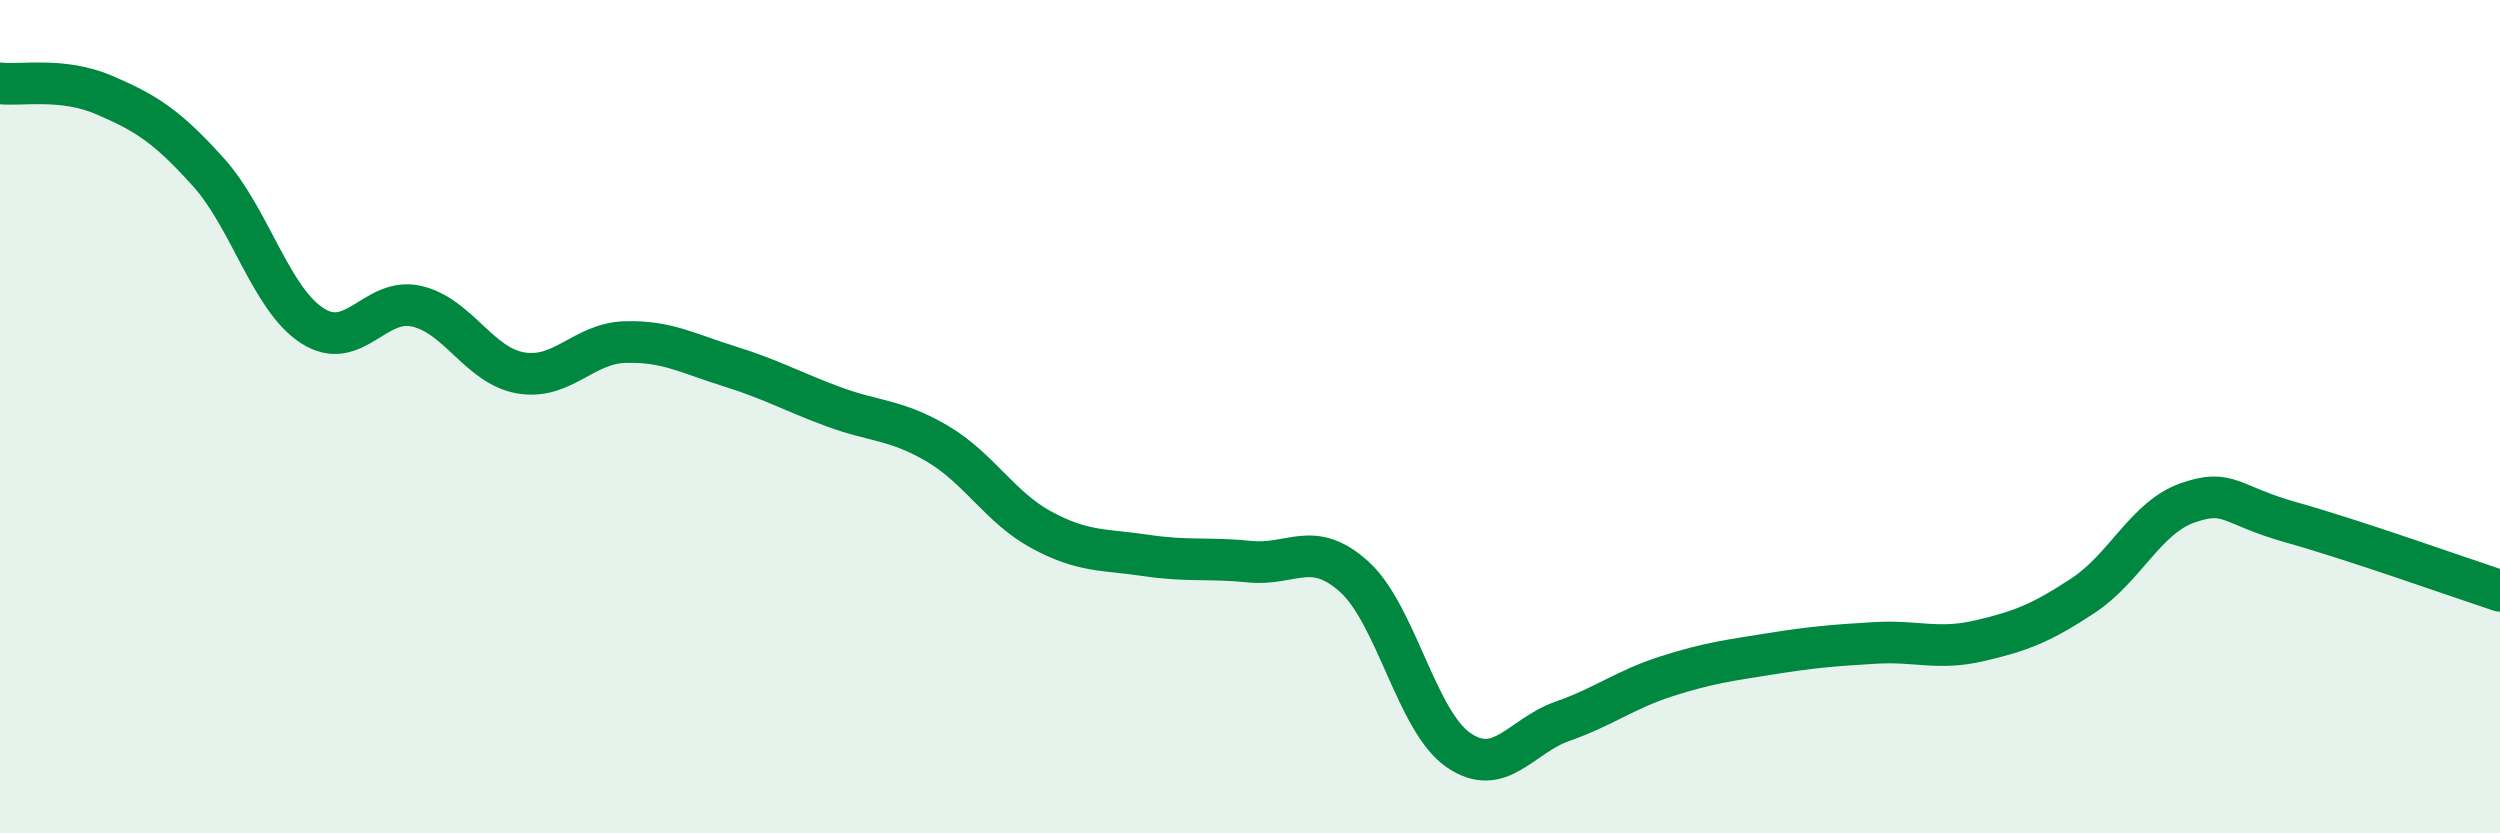
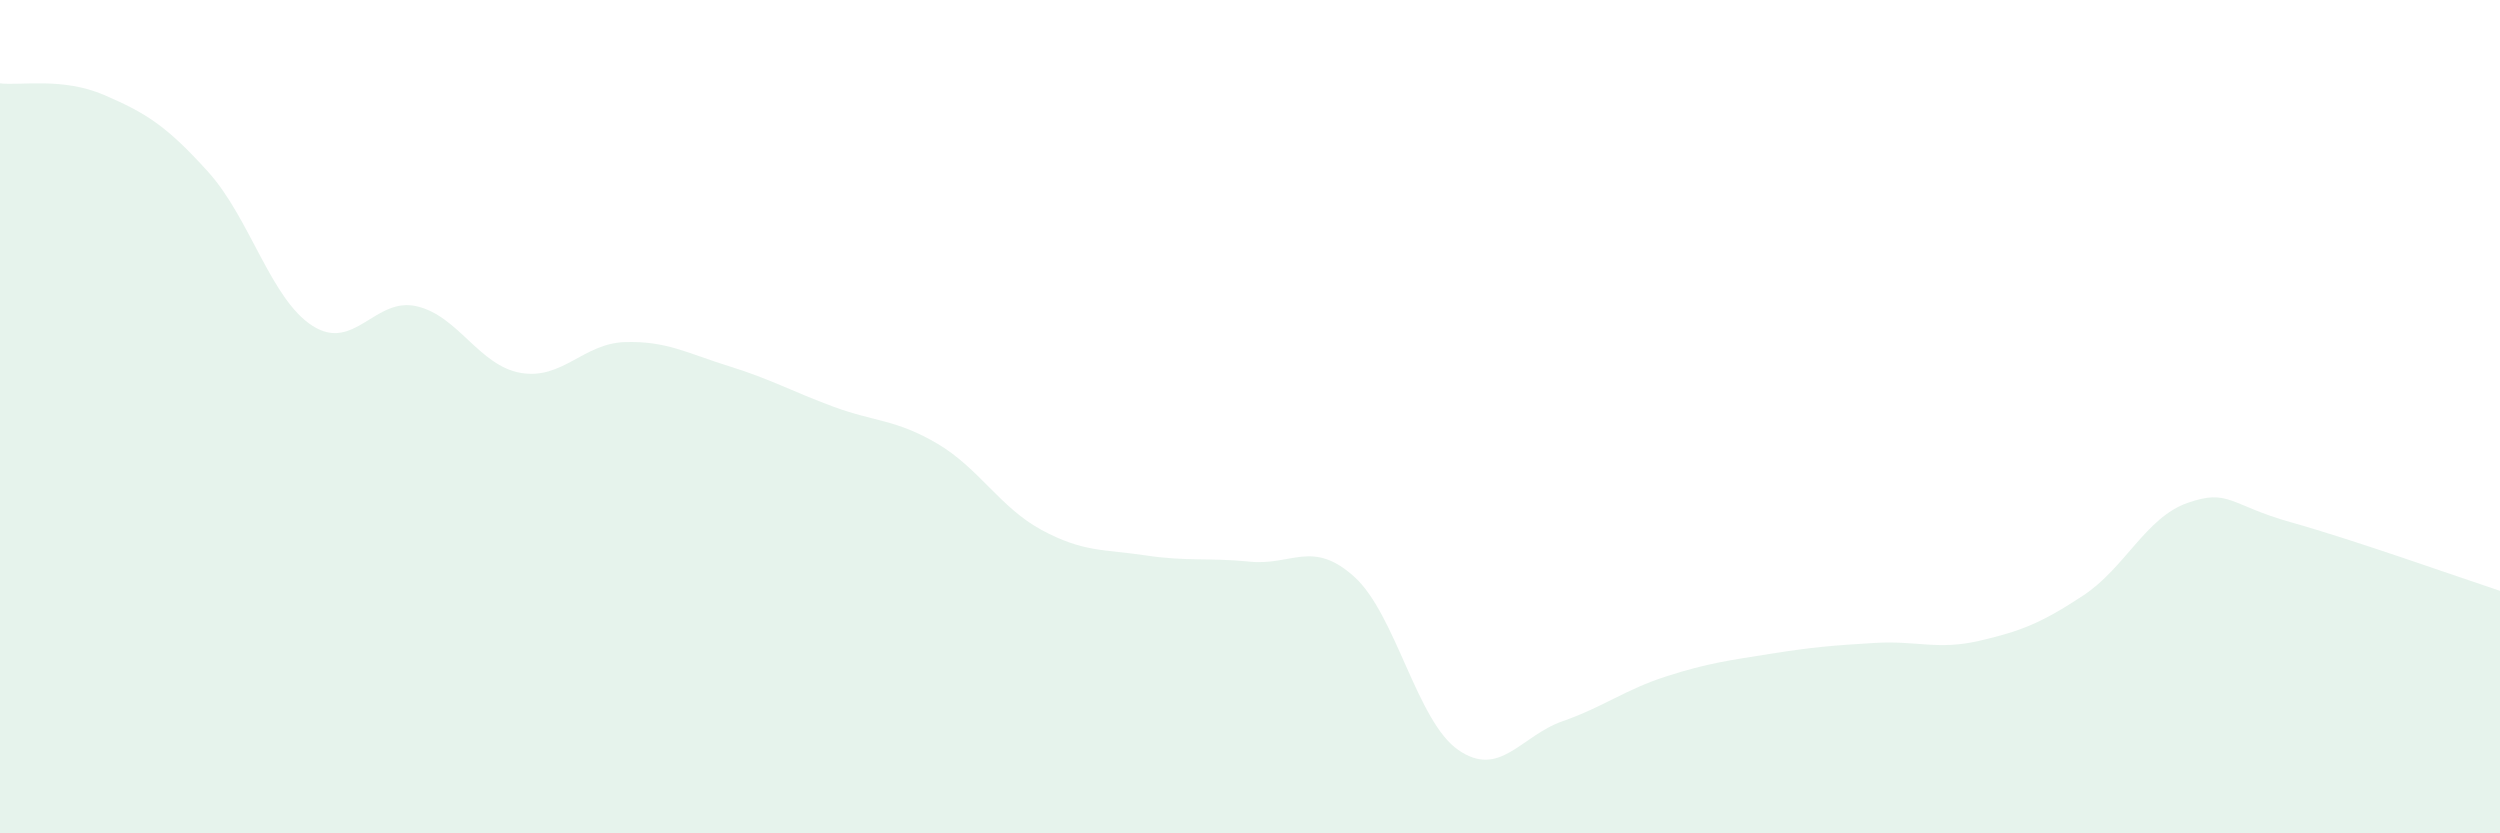
<svg xmlns="http://www.w3.org/2000/svg" width="60" height="20" viewBox="0 0 60 20">
  <path d="M 0,2 C 0.5,2.06 1.5,1.85 2.5,2.28 C 3.5,2.71 4,3.02 5,4.13 C 6,5.24 6.5,7.18 7.5,7.82 C 8.5,8.46 9,7.12 10,7.35 C 11,7.58 11.5,8.78 12.5,8.95 C 13.5,9.12 14,8.24 15,8.21 C 16,8.18 16.5,8.48 17.5,8.79 C 18.5,9.1 19,9.39 20,9.76 C 21,10.13 21.5,10.06 22.5,10.65 C 23.5,11.24 24,12.18 25,12.72 C 26,13.26 26.5,13.18 27.5,13.33 C 28.5,13.48 29,13.38 30,13.48 C 31,13.58 31.5,12.94 32.5,13.84 C 33.5,14.74 34,17.31 35,18 C 36,18.69 36.5,17.66 37.5,17.31 C 38.5,16.96 39,16.55 40,16.23 C 41,15.91 41.5,15.85 42.5,15.69 C 43.5,15.53 44,15.49 45,15.43 C 46,15.37 46.5,15.61 47.5,15.38 C 48.5,15.15 49,14.95 50,14.29 C 51,13.63 51.5,12.42 52.5,12.07 C 53.5,11.72 53.5,12.12 55,12.54 C 56.5,12.96 59,13.85 60,14.18L60 20L0 20Z" fill="#008740" opacity="0.1" stroke-linecap="round" stroke-linejoin="round" />
-   <path d="M 0,2 C 0.5,2.06 1.5,1.85 2.5,2.28 C 3.5,2.71 4,3.02 5,4.13 C 6,5.24 6.5,7.18 7.5,7.82 C 8.5,8.46 9,7.12 10,7.35 C 11,7.58 11.5,8.78 12.5,8.95 C 13.5,9.12 14,8.24 15,8.21 C 16,8.18 16.5,8.48 17.5,8.79 C 18.5,9.1 19,9.39 20,9.76 C 21,10.13 21.5,10.06 22.5,10.65 C 23.5,11.24 24,12.18 25,12.72 C 26,13.26 26.5,13.18 27.5,13.33 C 28.5,13.48 29,13.38 30,13.48 C 31,13.58 31.5,12.94 32.5,13.84 C 33.5,14.74 34,17.31 35,18 C 36,18.69 36.5,17.66 37.5,17.31 C 38.5,16.96 39,16.55 40,16.23 C 41,15.91 41.5,15.85 42.5,15.69 C 43.5,15.53 44,15.49 45,15.43 C 46,15.37 46.5,15.61 47.5,15.38 C 48.5,15.15 49,14.95 50,14.29 C 51,13.63 51.5,12.42 52.5,12.07 C 53.5,11.72 53.5,12.12 55,12.54 C 56.5,12.96 59,13.85 60,14.18" stroke="#008740" stroke-width="1" fill="none" stroke-linecap="round" stroke-linejoin="round" />
</svg>